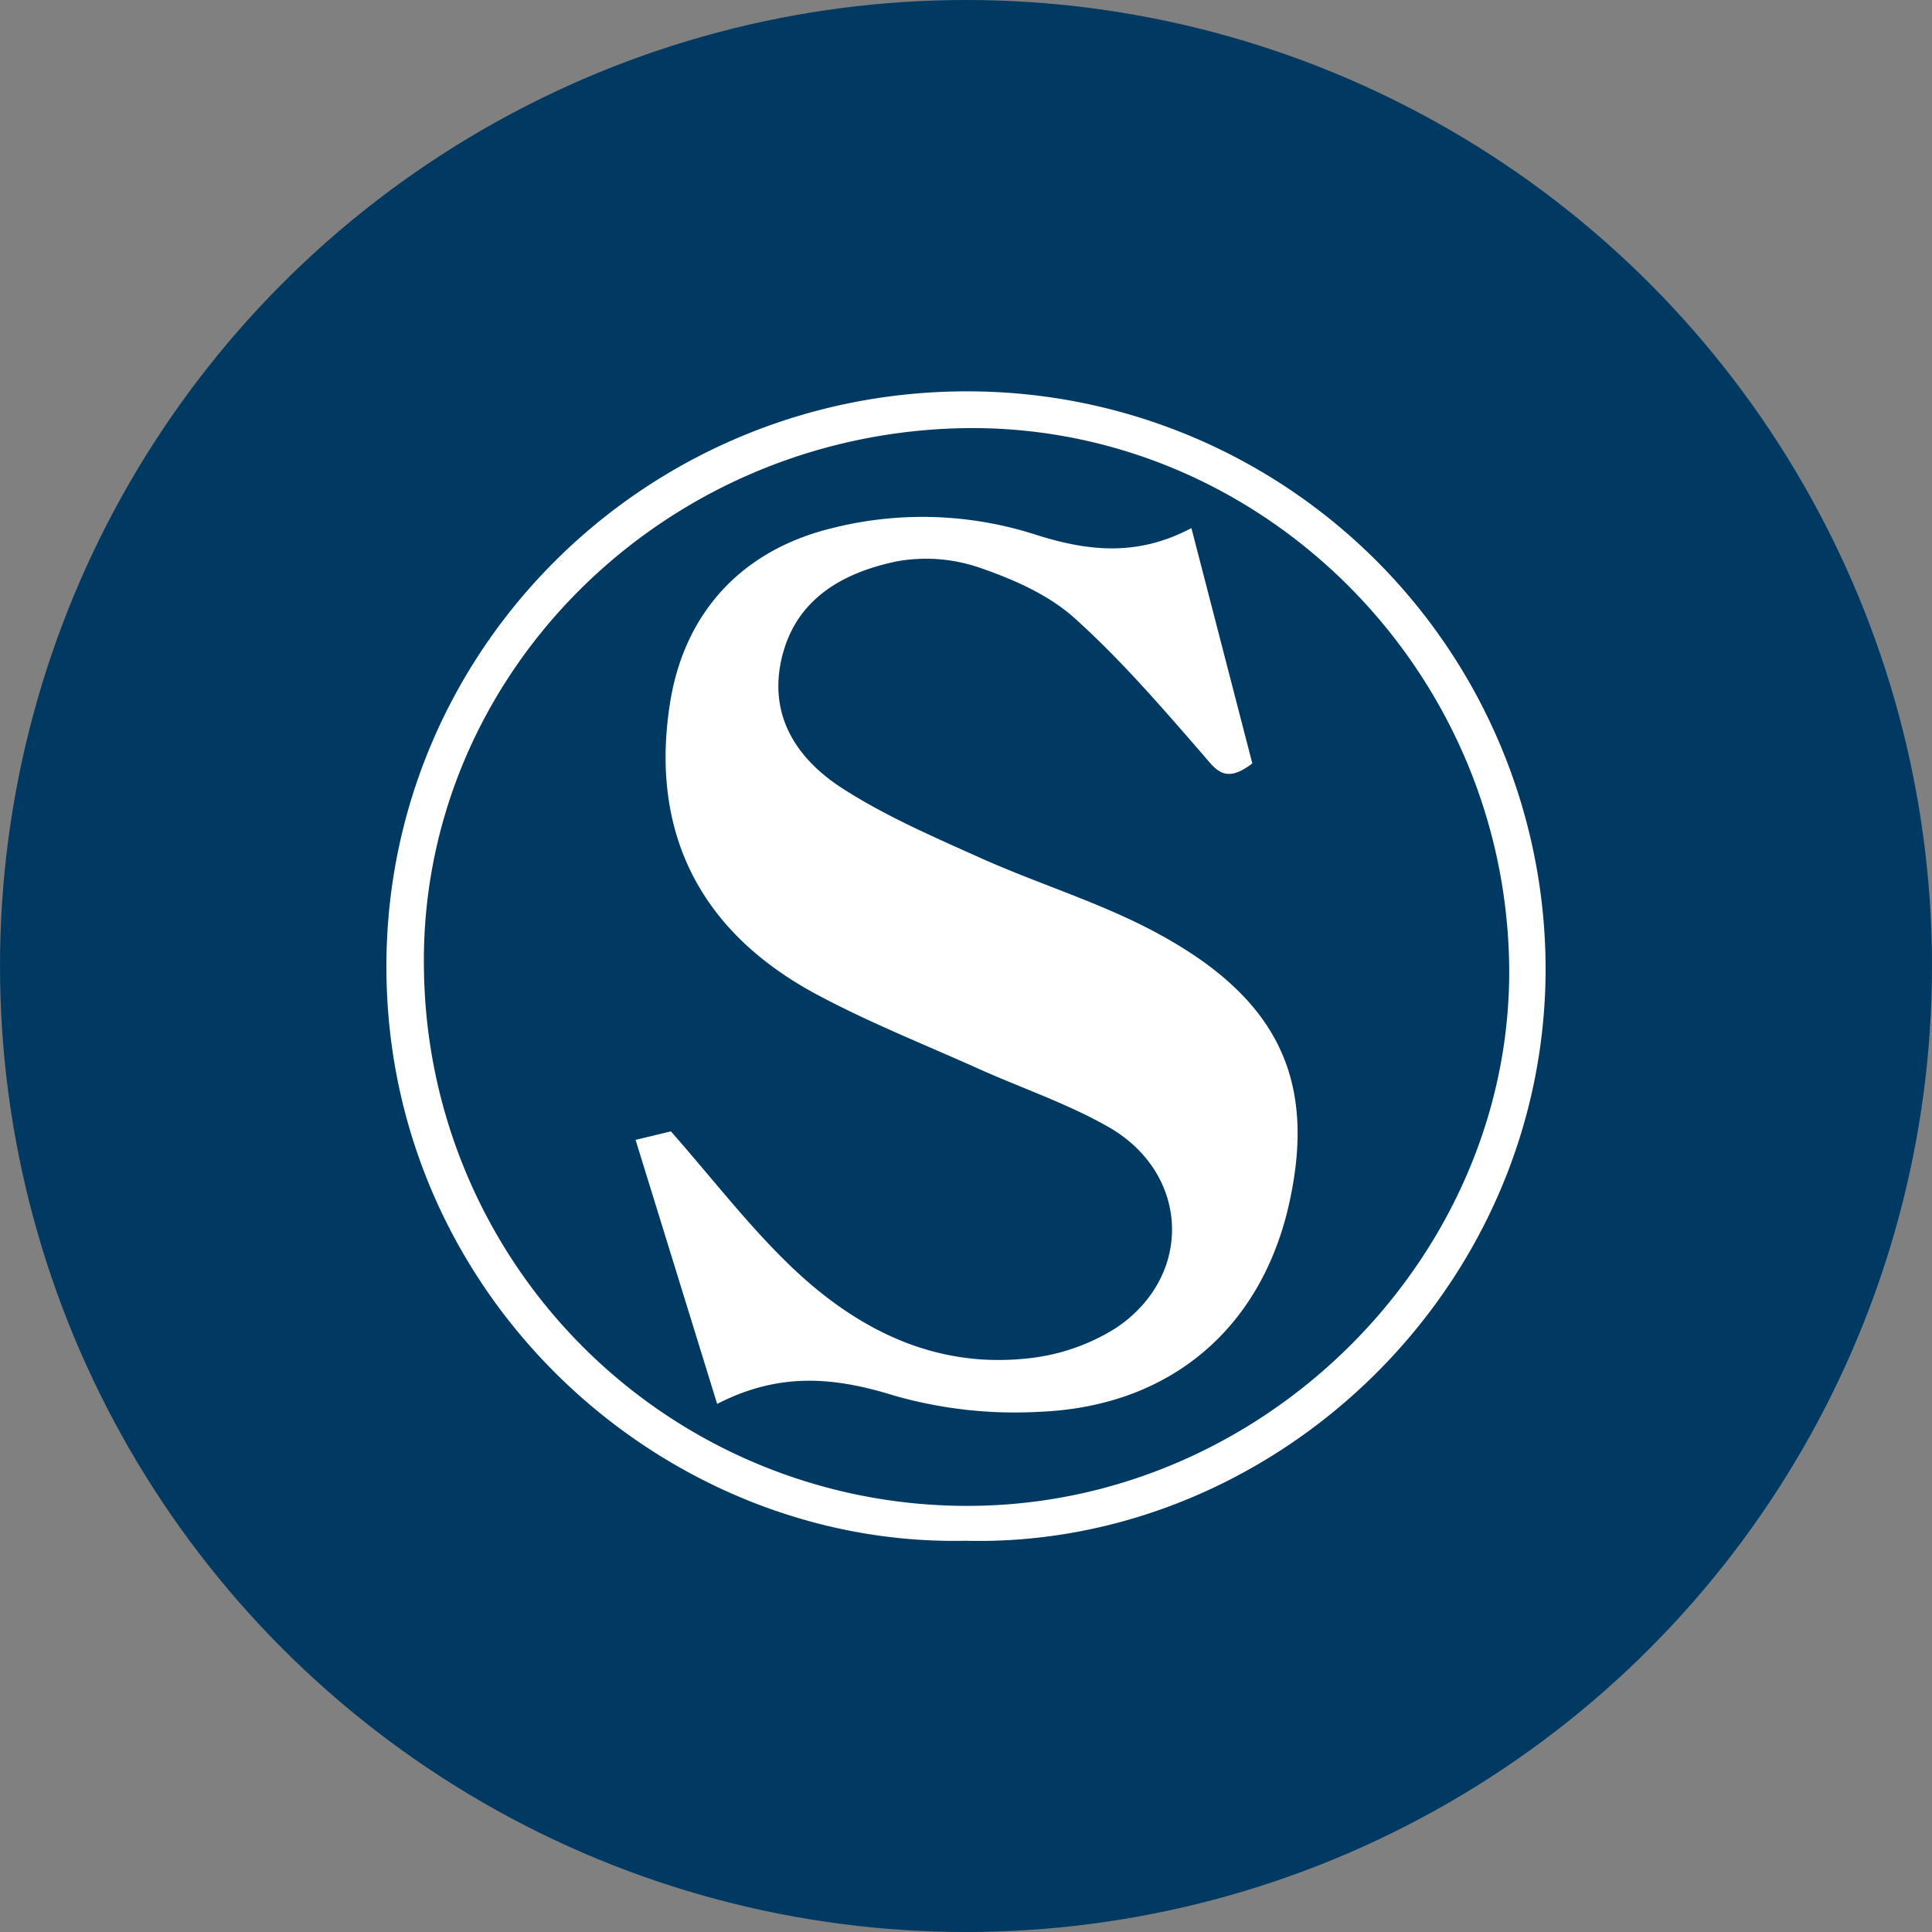
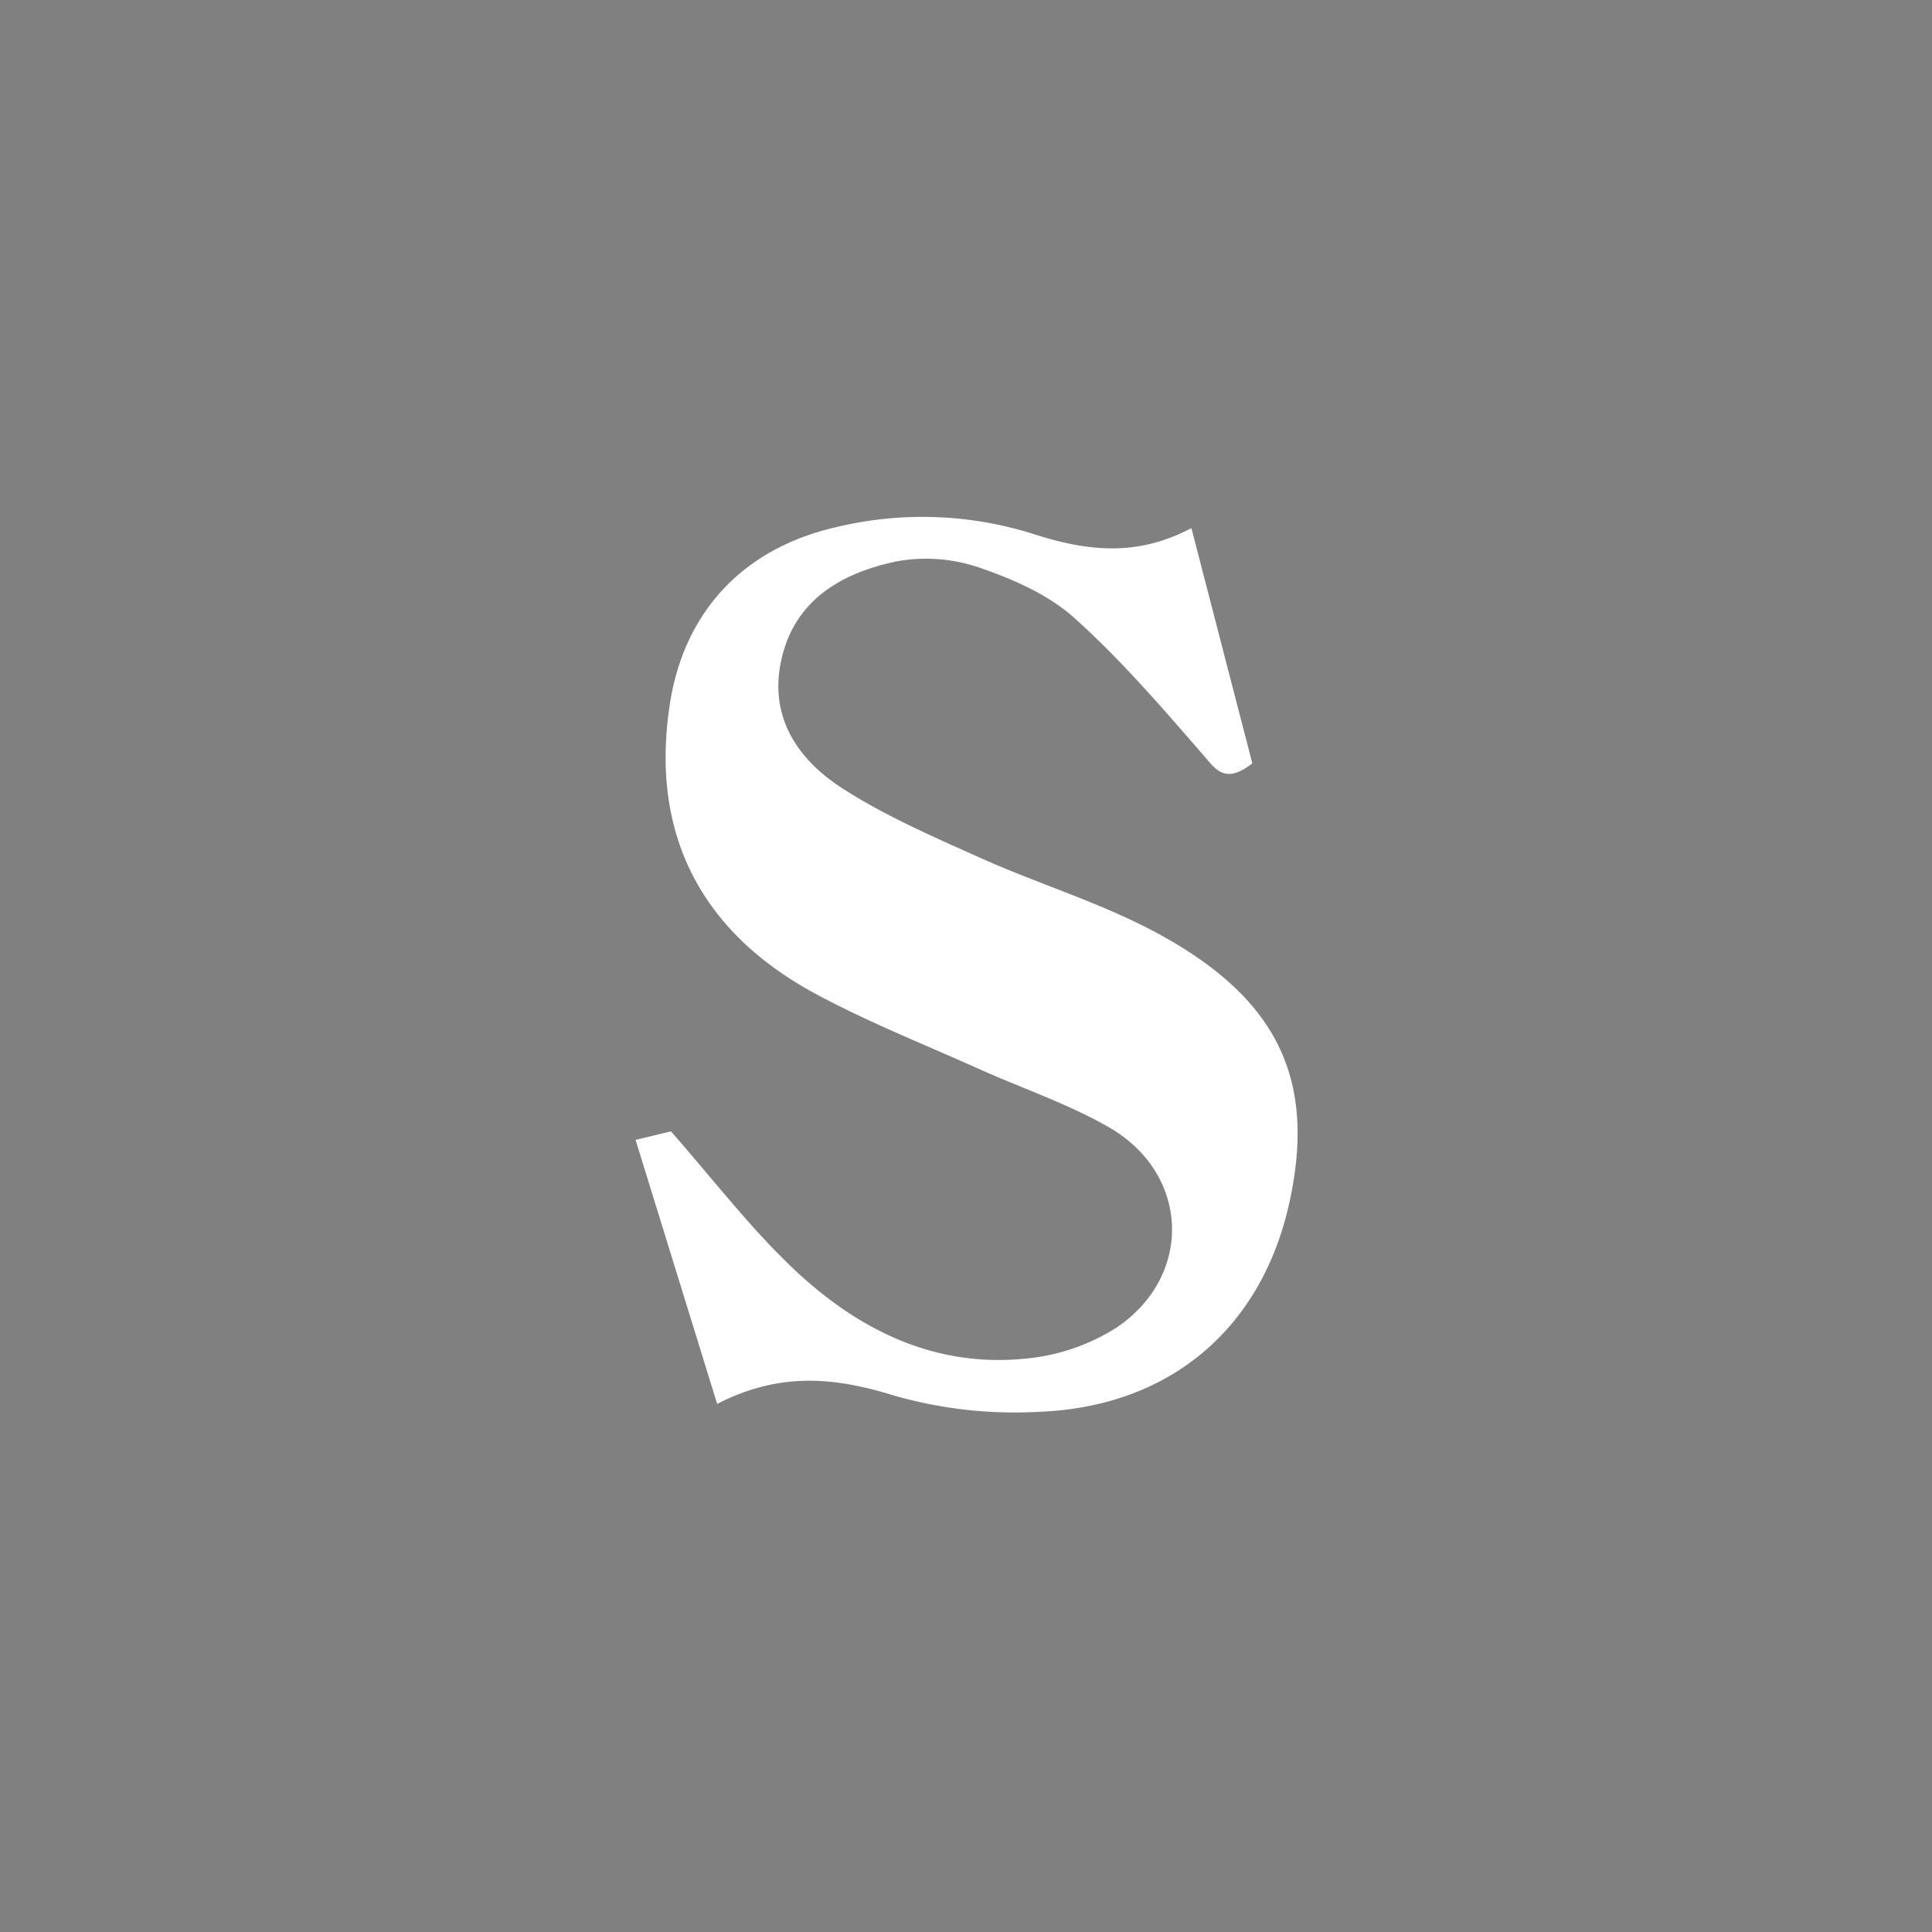
<svg xmlns="http://www.w3.org/2000/svg" id="Layer_1" data-name="Layer 1" viewBox="0 0 300 300" width="300" height="300">
  <rect x="0" y="0" width="300" height="300" fill="#808080" stroke="none" />
  <defs>
    <clipPath id="bz_circular_clip">
      <circle cx="150.0" cy="150.0" r="150.0" />
    </clipPath>
  </defs>
  <g clip-path="url(#bz_circular_clip)">
-     <rect x="-1.5" y="-1.5" width="303" height="303" fill="#003a63" />
-     <path d="M149.89,239.25c-46.82,1-90.06-37.81-89.89-89.48.17-49.41,40.72-89.23,90.59-89A89.76,89.76,0,0,1,240,150C240.21,200.54,197.5,240.46,149.89,239.25ZM65.84,151a84.3,84.3,0,0,0,86.59,82.8c45.53-1.19,83.11-40.18,81.89-85-1.26-46.29-39.8-83.44-85.38-82.3C102.1,67.7,64.79,105.63,65.84,151Z" fill="#fff" />
    <path d="M185,82l9.46,36.54c-4.33,3.33-5.68.92-7.79-1.5-6.33-7.28-12.68-14.66-19.84-21.08-4-3.6-9.46-6-14.66-7.79a25.58,25.58,0,0,0-12.94-1c-8.34,1.75-15.67,5.8-17.84,15-2.12,9,2.38,15.72,9.41,20.24,6.61,4.26,13.95,7.45,21.16,10.68,8.84,4,18.22,6.83,26.77,11.3,19.59,10.25,25.75,23.06,21.47,42.41s-18.36,31.58-38.74,32.42a68.13,68.13,0,0,1-22.6-2.51c-9.19-2.85-17.74-3.73-27.5,1.29-4.28-13.86-8.39-27.16-12.67-41l5.49-1.32c6.5,7.39,12.07,14.66,18.6,20.93,10.1,9.69,22.12,15.86,36.62,14.34a31.83,31.83,0,0,0,13.9-4.75c12.09-8.1,11.45-24-1.19-31.21-6.34-3.62-13.4-6-20.09-9-8.58-3.86-17.37-7.33-25.62-11.8C108.45,144.4,101,129,104,109.42c2.16-14.26,11.2-24,25.17-27.4a57.29,57.29,0,0,1,31.38.92C168.64,85.54,176.44,86.55,185,82Z" fill="#fff" />
  </g>
</svg>